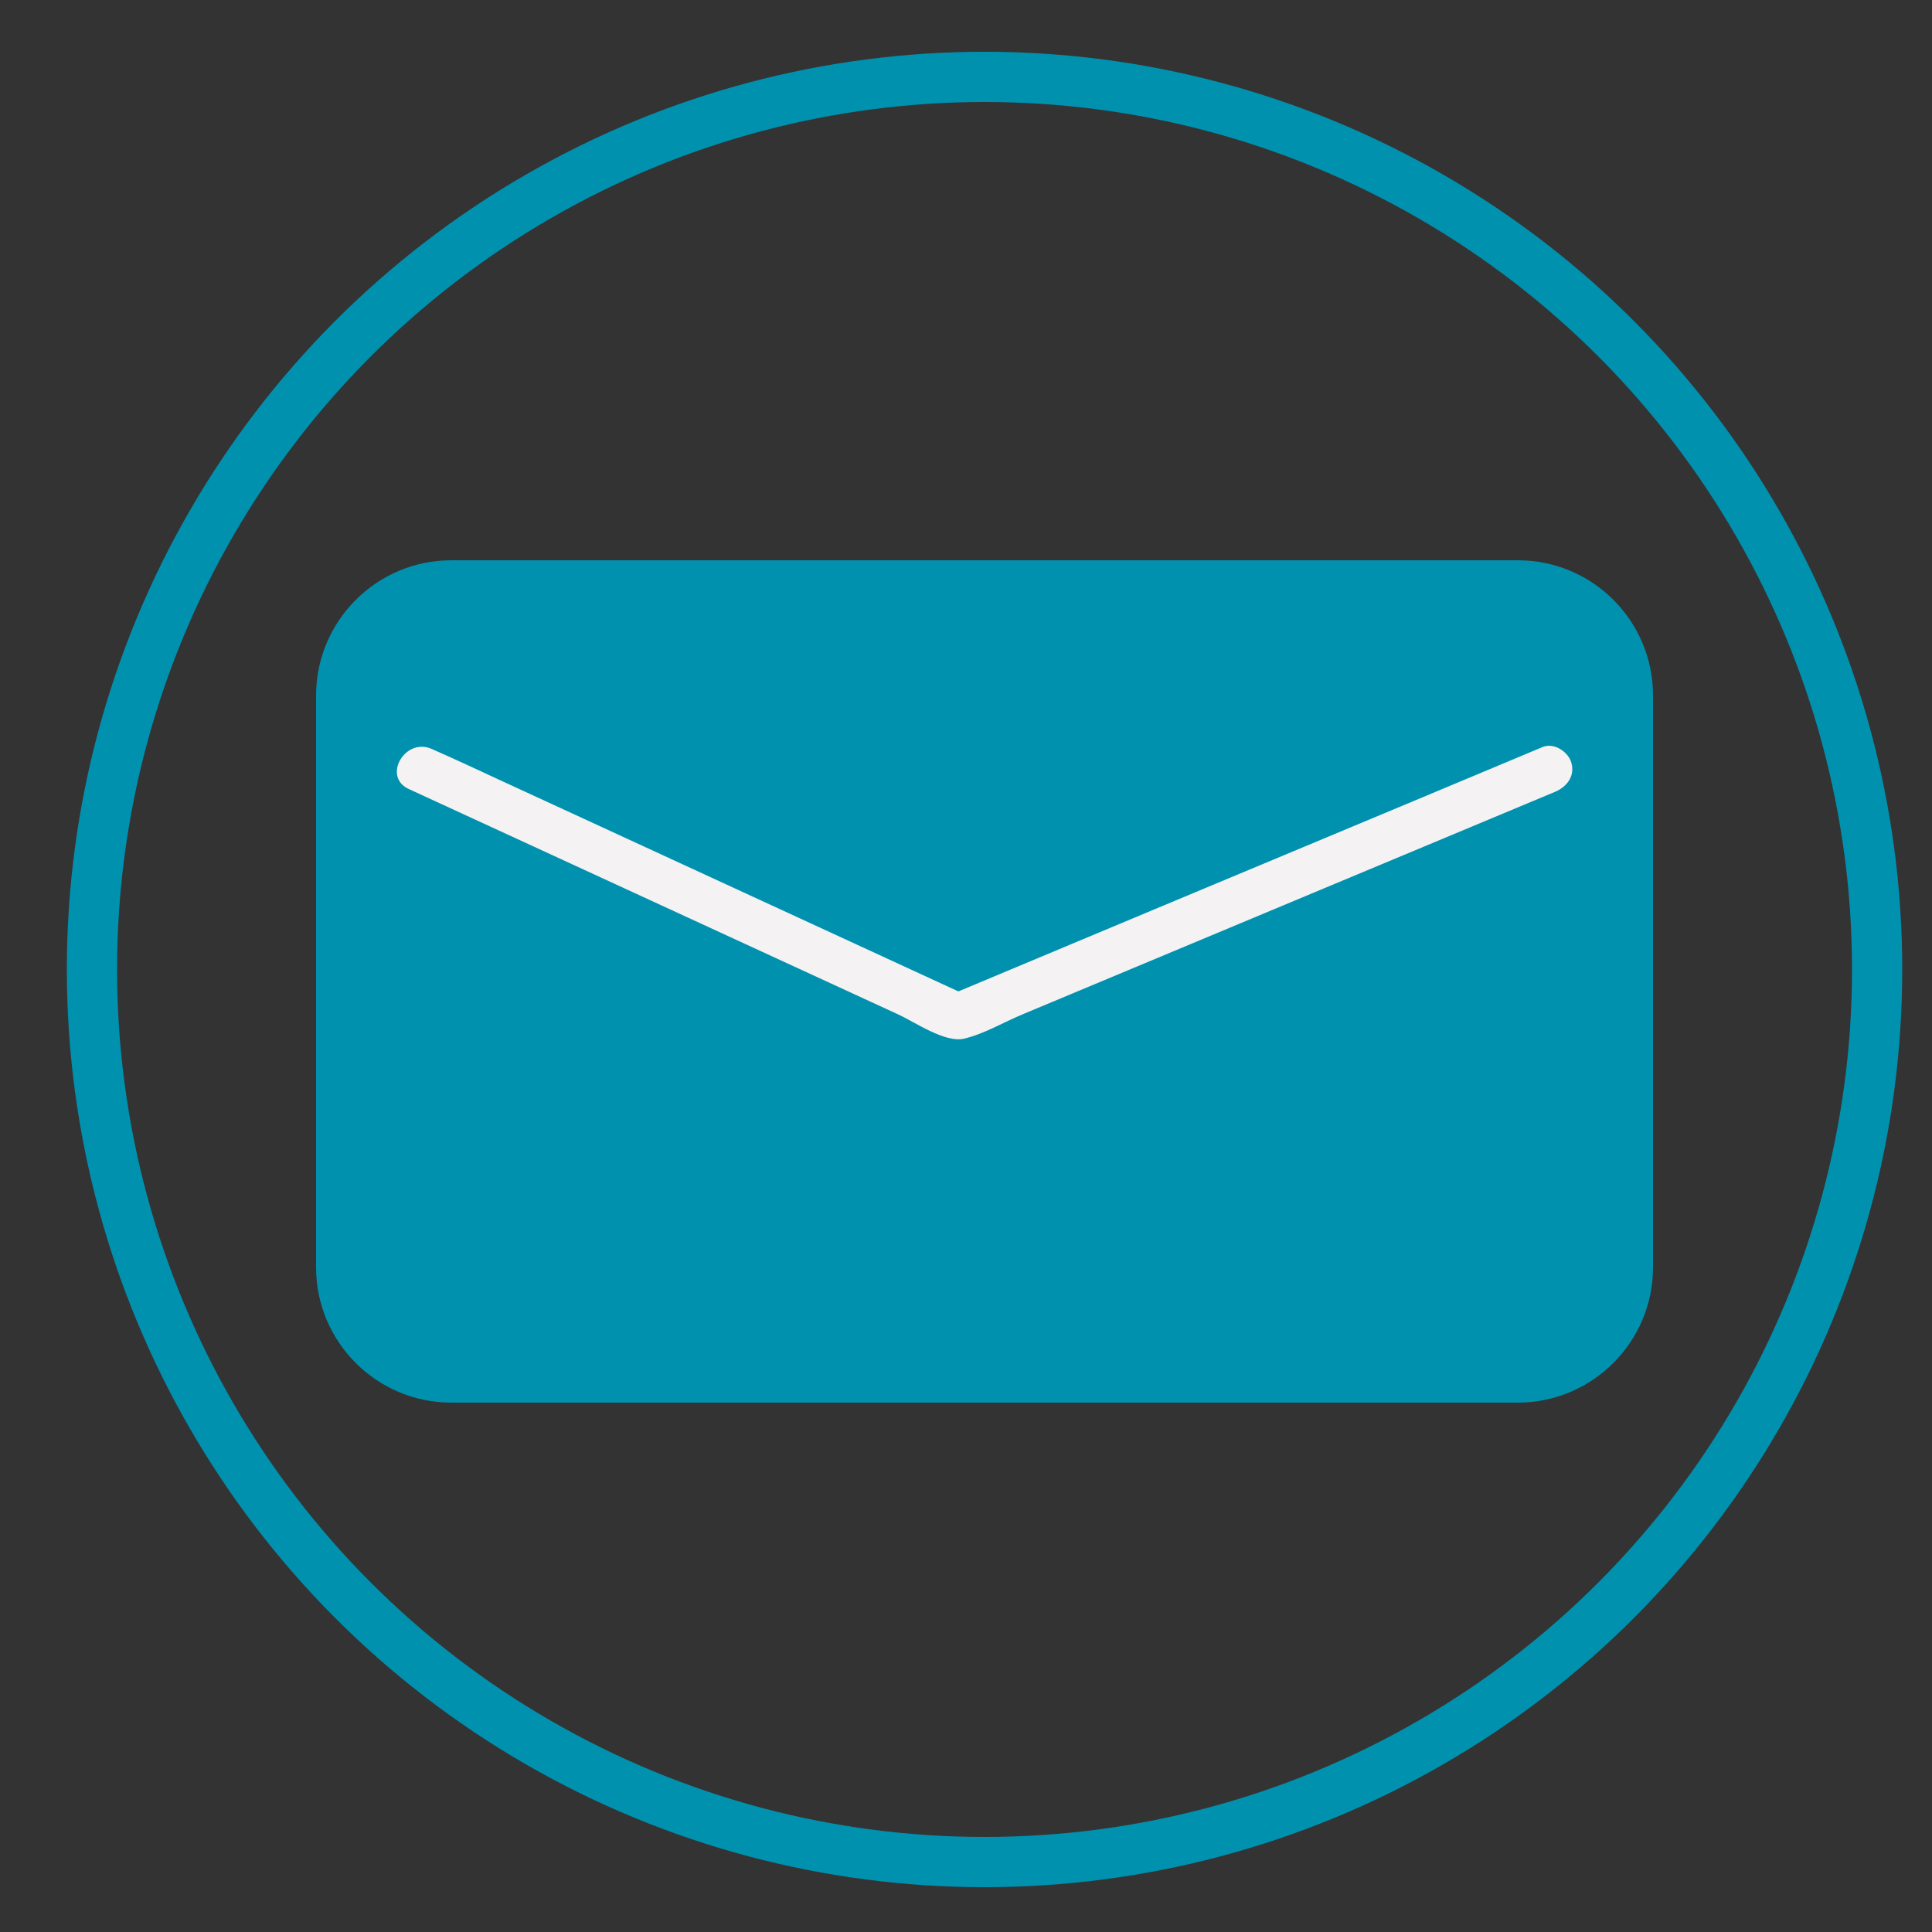
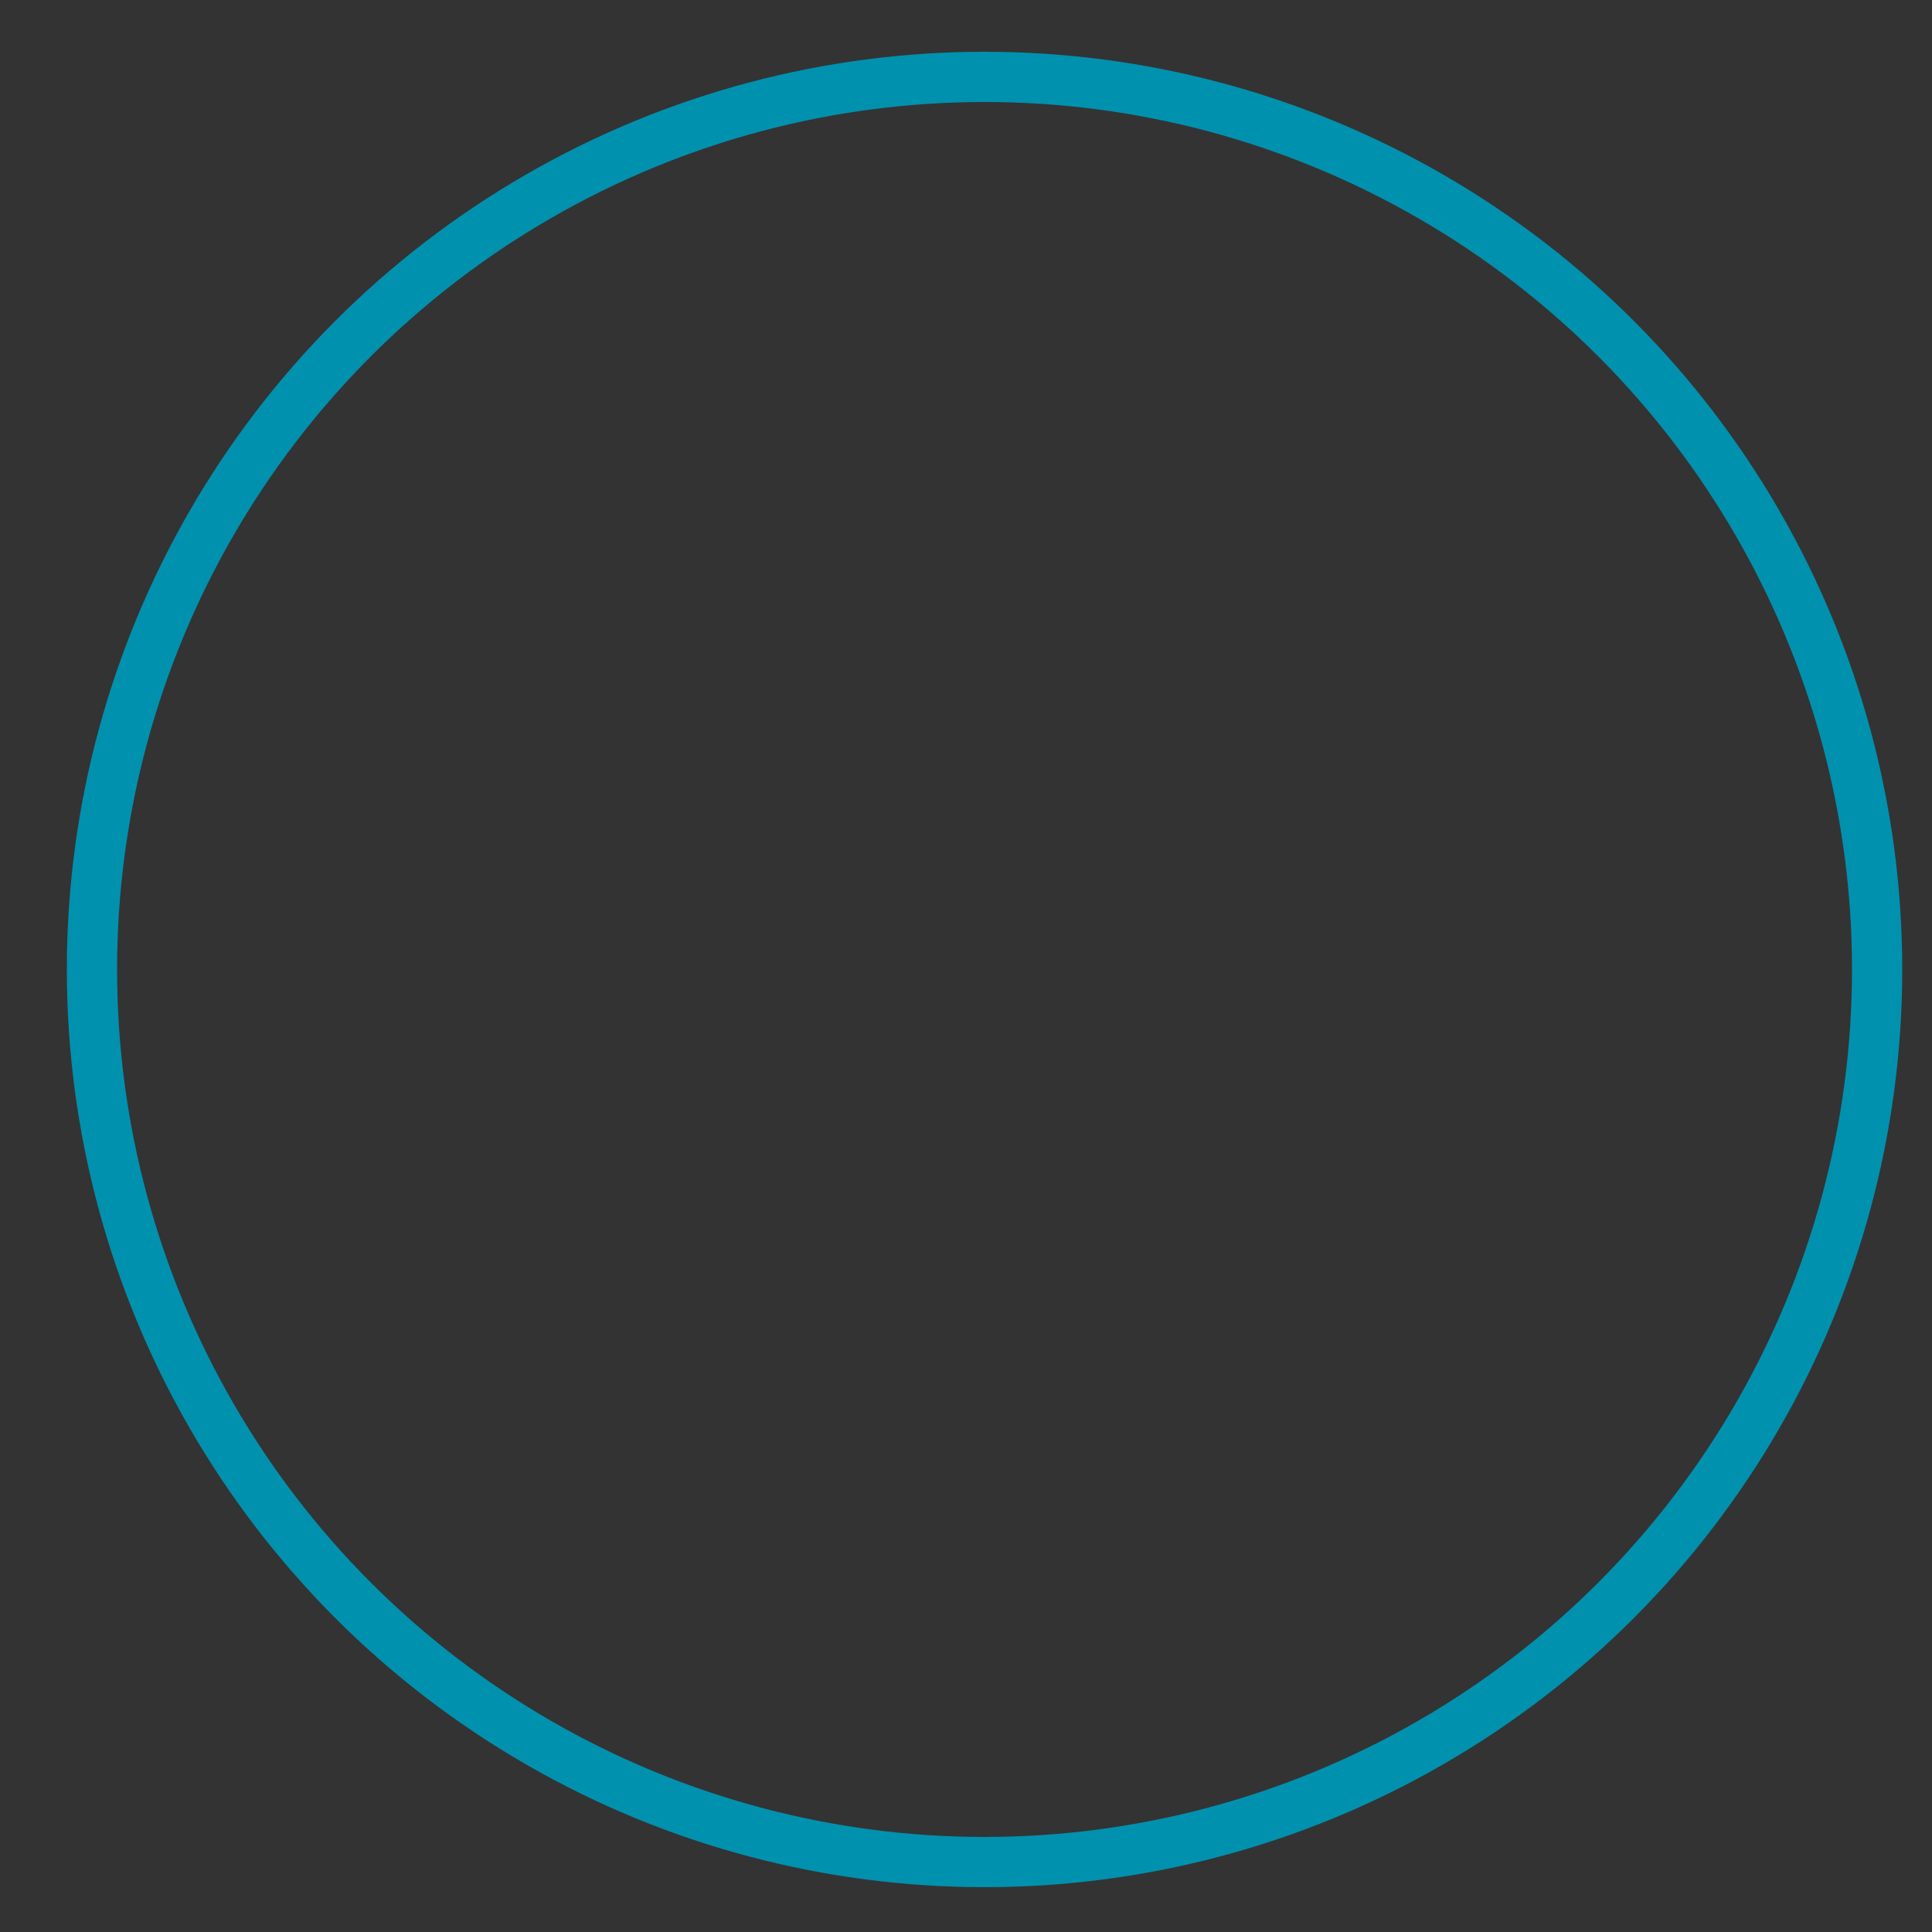
<svg xmlns="http://www.w3.org/2000/svg" version="1.1" x="0px" y="0px" viewBox="0 0 500 500" style="enable-background:new 0 0 500 500;" xml:space="preserve">
  <rect x="0" y="0" width="500" height="500" fill="#333333" stroke="none" />
  <style type="text/css">
	.st0{display:none;}
	.st1{display:inline;fill:#0091AF;}
	.st2{display:none;fill:#0091AF;}
	.st3{fill:none;stroke:#0091AF;stroke-width:13;stroke-miterlimit:10;}
	.st4{fill:#0091AF;}
	.st5{fill:#F4F2F2;}
</style>
  <g id="Ebene_1" class="st0">
-     <path class="st1" d="M380.7,189.2c0-3.1-0.1-6.1-0.2-9.2c13.2-9.8,24.7-22.2,33.7-36.3c-12.1,5.5-25.1,9.1-38.8,10.6   c14-8.6,24.7-22.3,29.7-38.8c-13.1,7.9-27.5,13.6-42.9,16.6c-12.3-14-29.9-22.9-49.4-23.3c-37.3-0.6-67.6,30.9-67.6,70.5   c0,5.6,0.6,11.1,1.8,16.3c-56.2-3.6-106-32.9-139.4-77c-5.8,10.6-9.2,22.9-9.2,36.2c0,25,11.9,47.3,30.1,60.4   c-11.1-0.5-21.5-3.9-30.6-9.4c0,0.3,0,0.6,0,0.9c0,35,23.3,64.3,54.2,71.2c-5.7,1.6-11.7,2.4-17.8,2.4c-4.4,0-8.6-0.5-12.7-1.4   c8.6,28.7,33.6,49.6,63.1,50.3c-23.1,19.2-52.3,30.7-84,30.6c-5.5,0-10.8-0.4-16.1-1c29.9,20.5,65.5,32.5,103.6,32.5   C312.8,391.3,380.7,283,380.7,189.2z" />
-   </g>
+     </g>
  <g id="Ebene_2">
-     <path class="st2" d="M266.4,427.2V250.6h58.3l9.2-58.5h-67.5v-29.3c0-15.3,5-29.8,26.9-29.8h43.8V74.5H275   c-52.3,0-66.6,34.4-66.6,82.2v35.4h-35.9v58.6h35.9v176.6H266.4L266.4,427.2z" />
    <circle class="st3" cx="254.8" cy="250.9" r="231" />
-     <path class="st4" d="M392.8,145h-276c-19.3,0-35,15.7-35,35v148c0,19.3,15.7,35,35,35h276c19.3,0,35-15.7,35-35V180   C427.8,160.7,412.2,145,392.8,145z" />
    <g>
      <g>
-         <path class="st5" d="M105.8,204.2c42.3,19.5,84.5,38.9,126.8,58.4c4.1,1.9,12.1,7.4,16.9,6.2c5.2-1.2,10.5-4.4,15.4-6.4     c26-10.9,52-21.7,78-32.6c19.9-8.3,39.7-16.6,59.6-24.9c3-1.3,5.1-4,4.2-7.4c-0.7-2.8-4.4-5.4-7.4-4.2     c-44.6,18.7-89.3,37.3-133.9,56c-6.4,2.7-12.7,5.3-19.1,8c1.5,0.2,3.1,0.4,4.6,0.6c-40.5-18.7-81-37.3-121.5-56     c-5.8-2.7-11.6-5.4-17.5-8C104.9,190.6,98.8,201,105.8,204.2L105.8,204.2z" />
-       </g>
+         </g>
    </g>
  </g>
</svg>